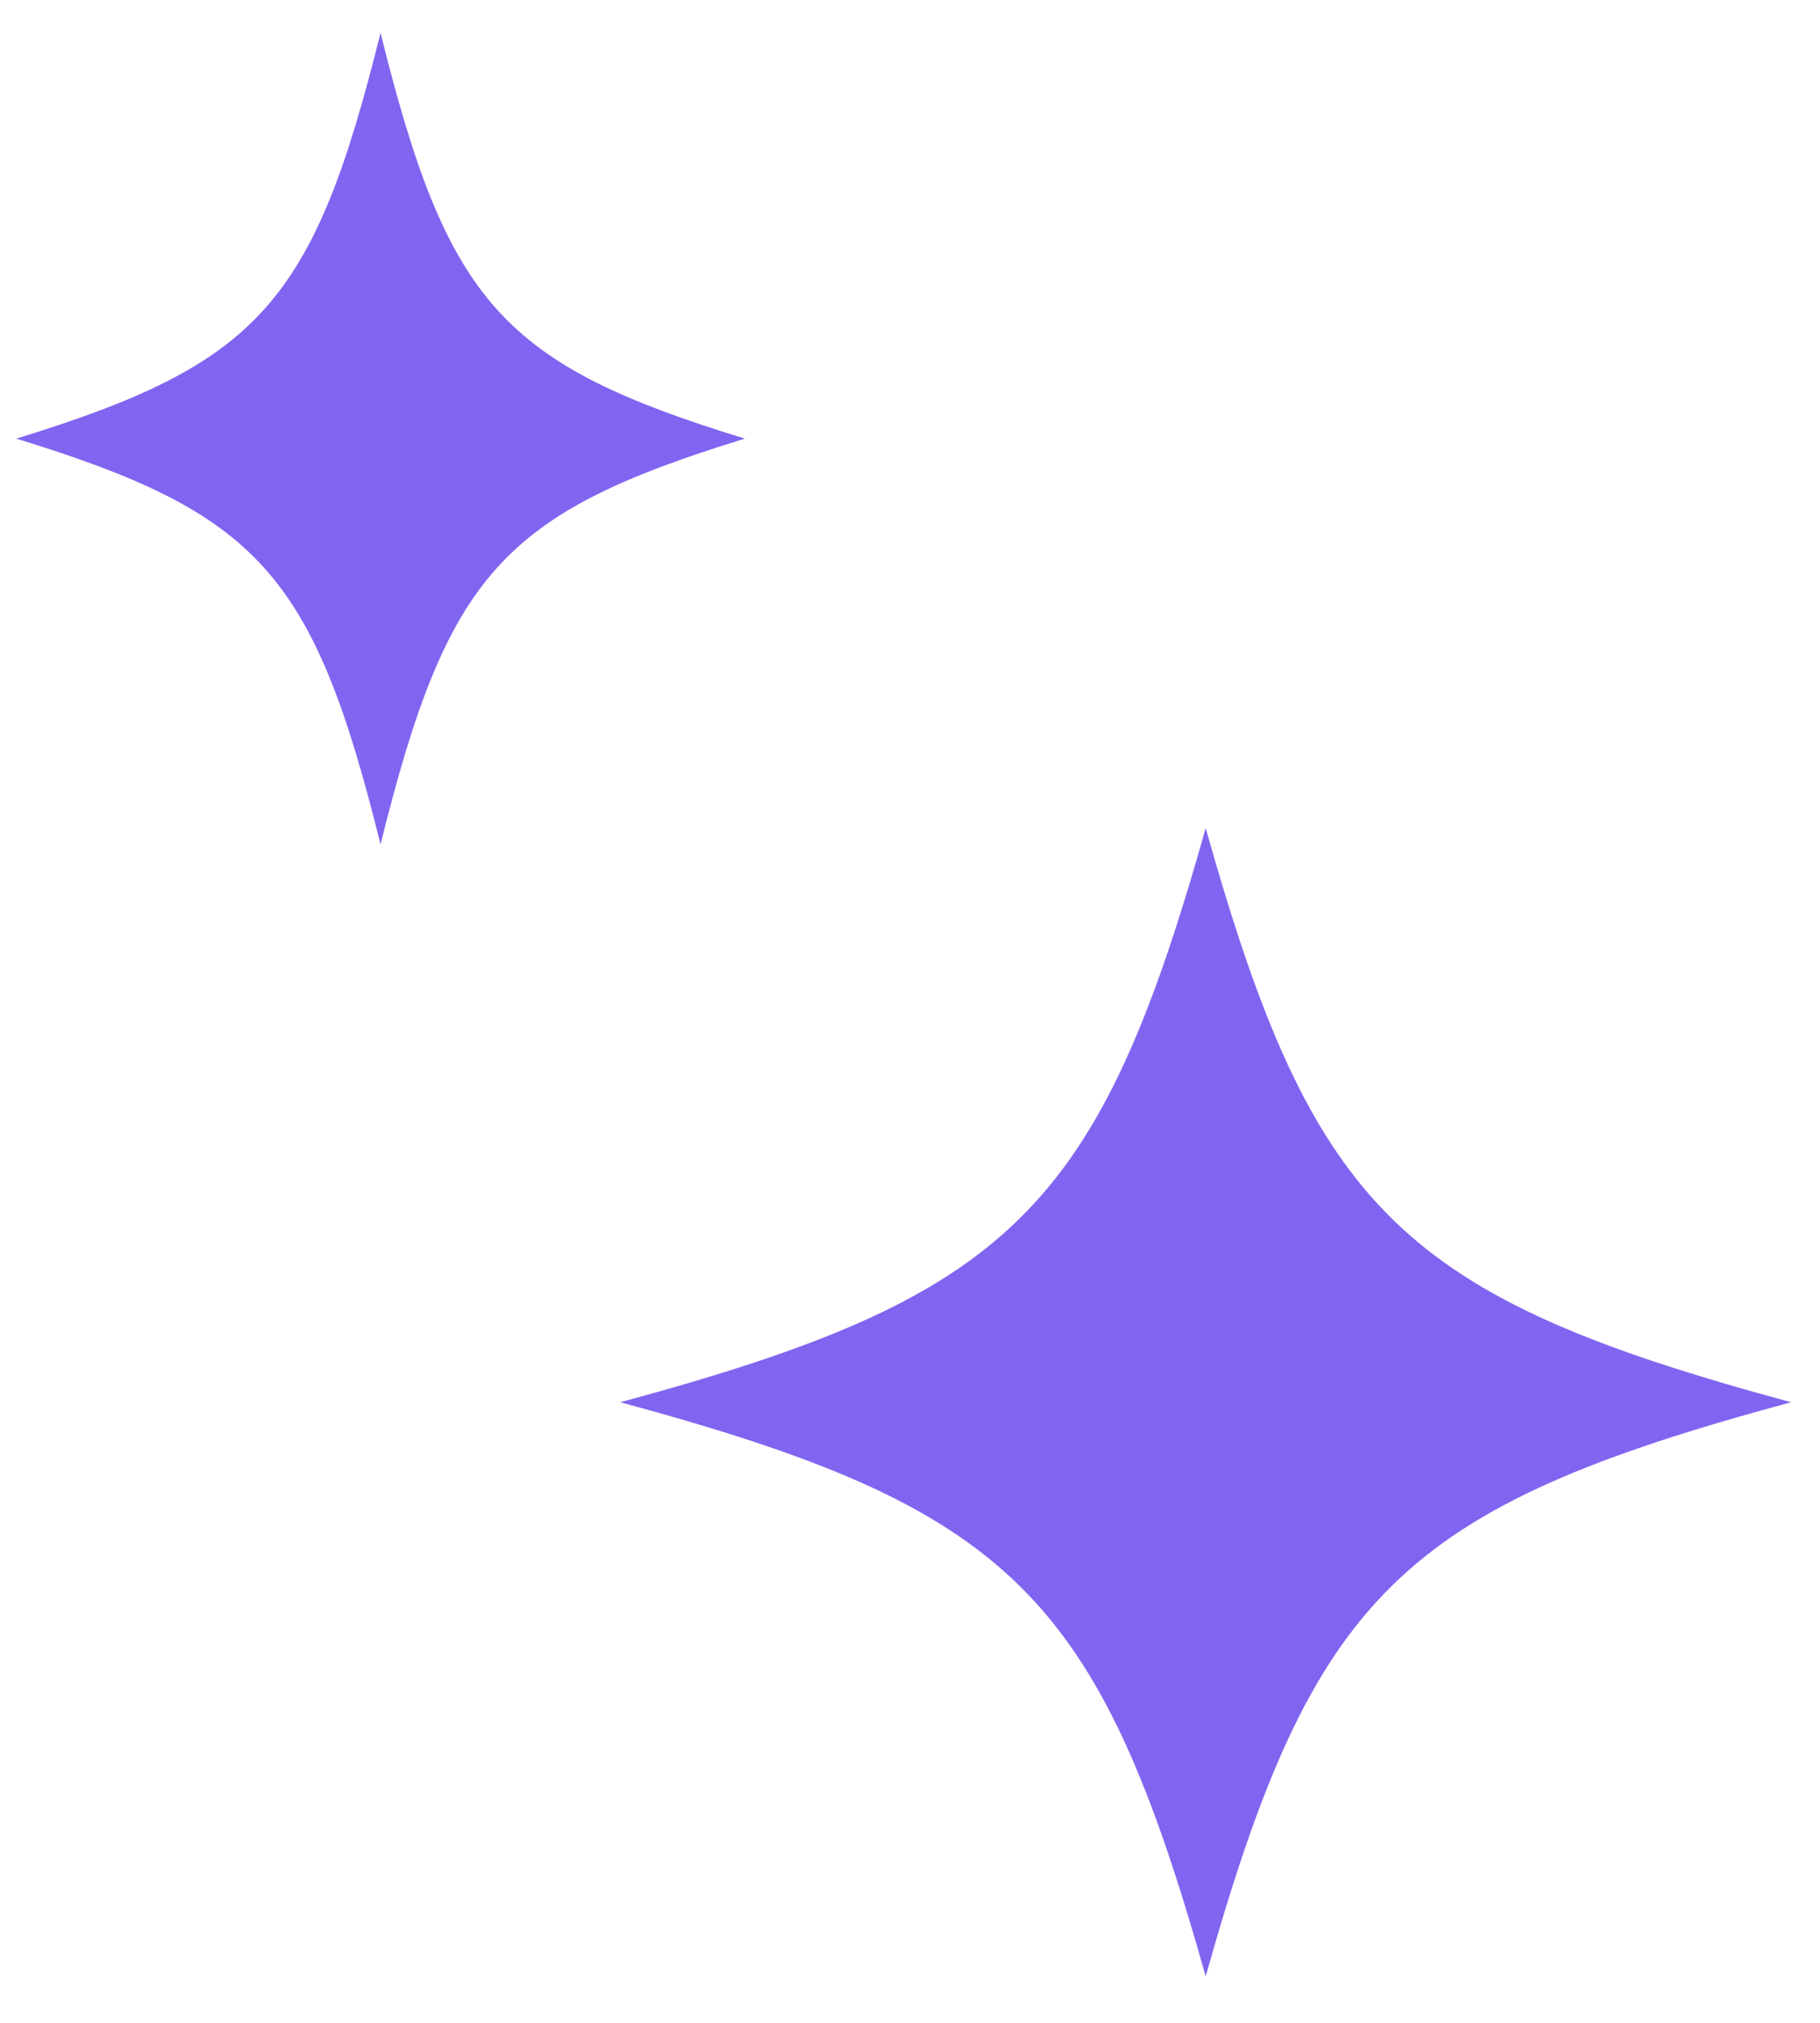
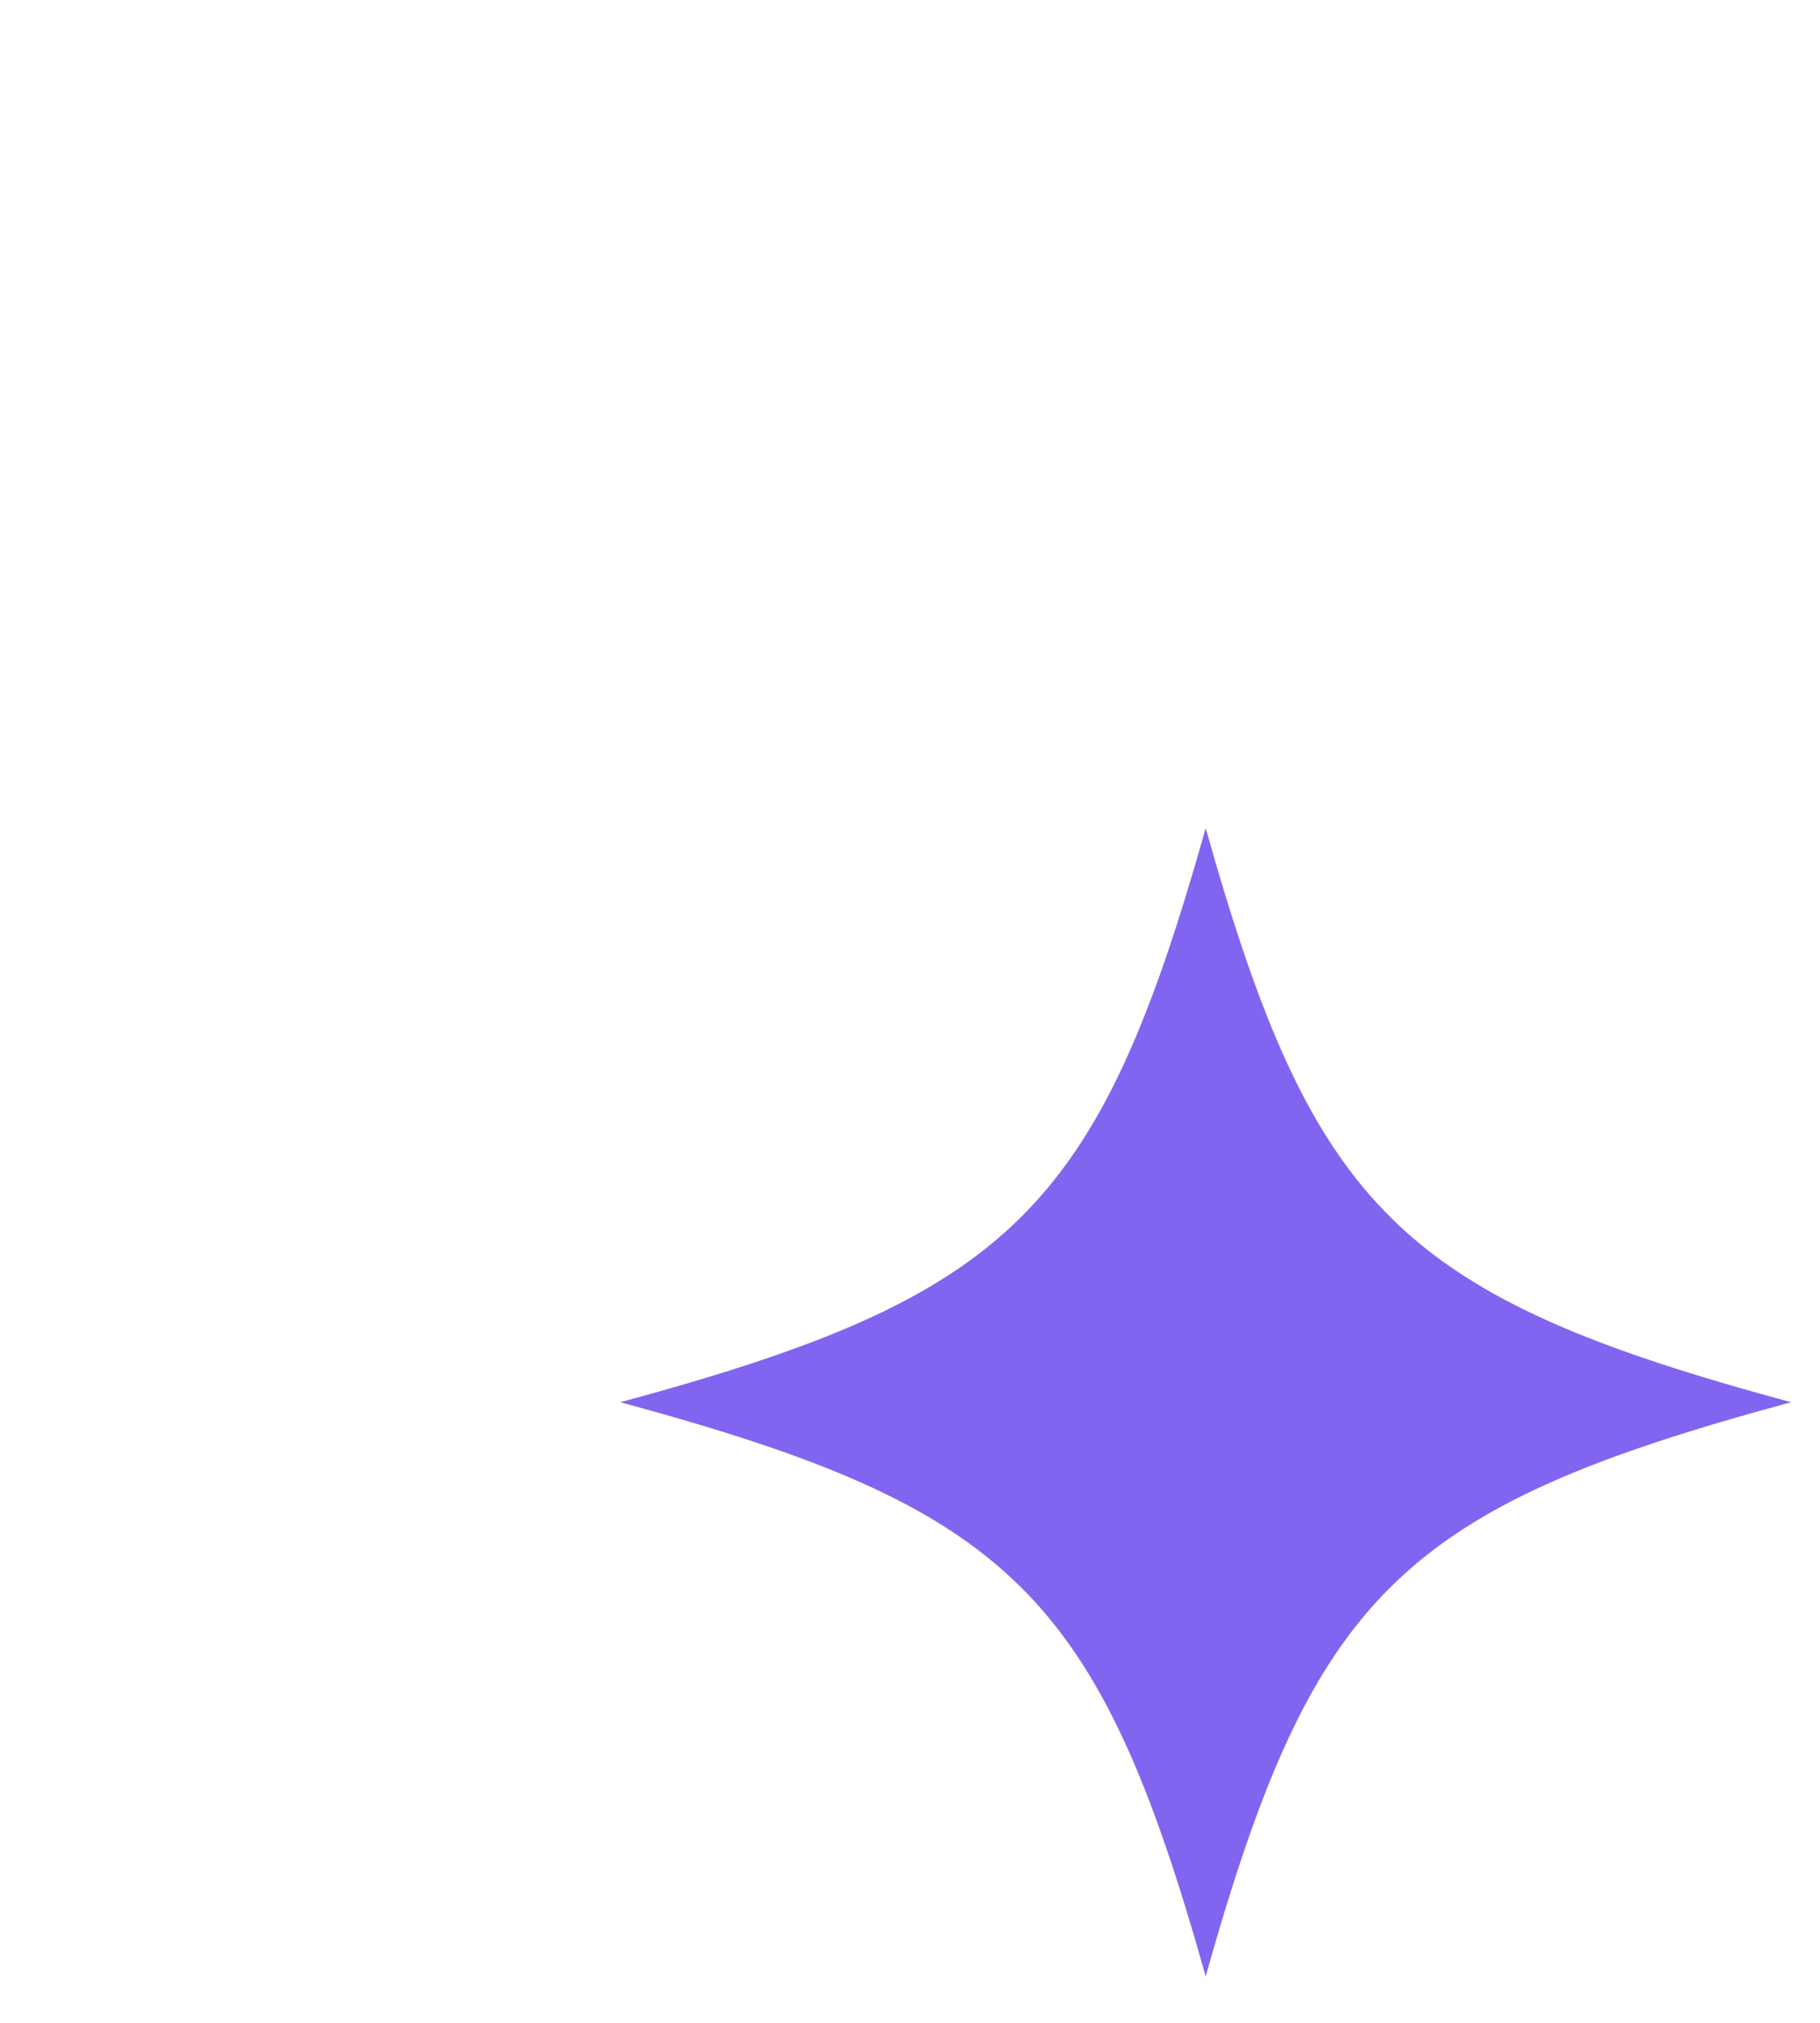
<svg xmlns="http://www.w3.org/2000/svg" width="45" height="50" viewBox="0 0 45 50" fill="none">
  <path d="M44.285 34.66C34.634 37.27 32.473 39.388 29.811 48.85C27.148 39.388 24.988 37.27 15.336 34.66C24.988 32.05 27.148 29.931 29.811 20.469C32.473 29.931 34.634 32.05 44.285 34.66Z" fill="#8165F0" />
-   <path d="M18.416 10.842C12.408 12.691 11.068 14.187 9.409 20.872C7.75 14.182 6.405 12.685 0.402 10.842C6.41 8.994 7.75 7.497 9.409 0.812C11.068 7.503 12.413 9 18.416 10.842Z" fill="#8165F0" />
</svg>